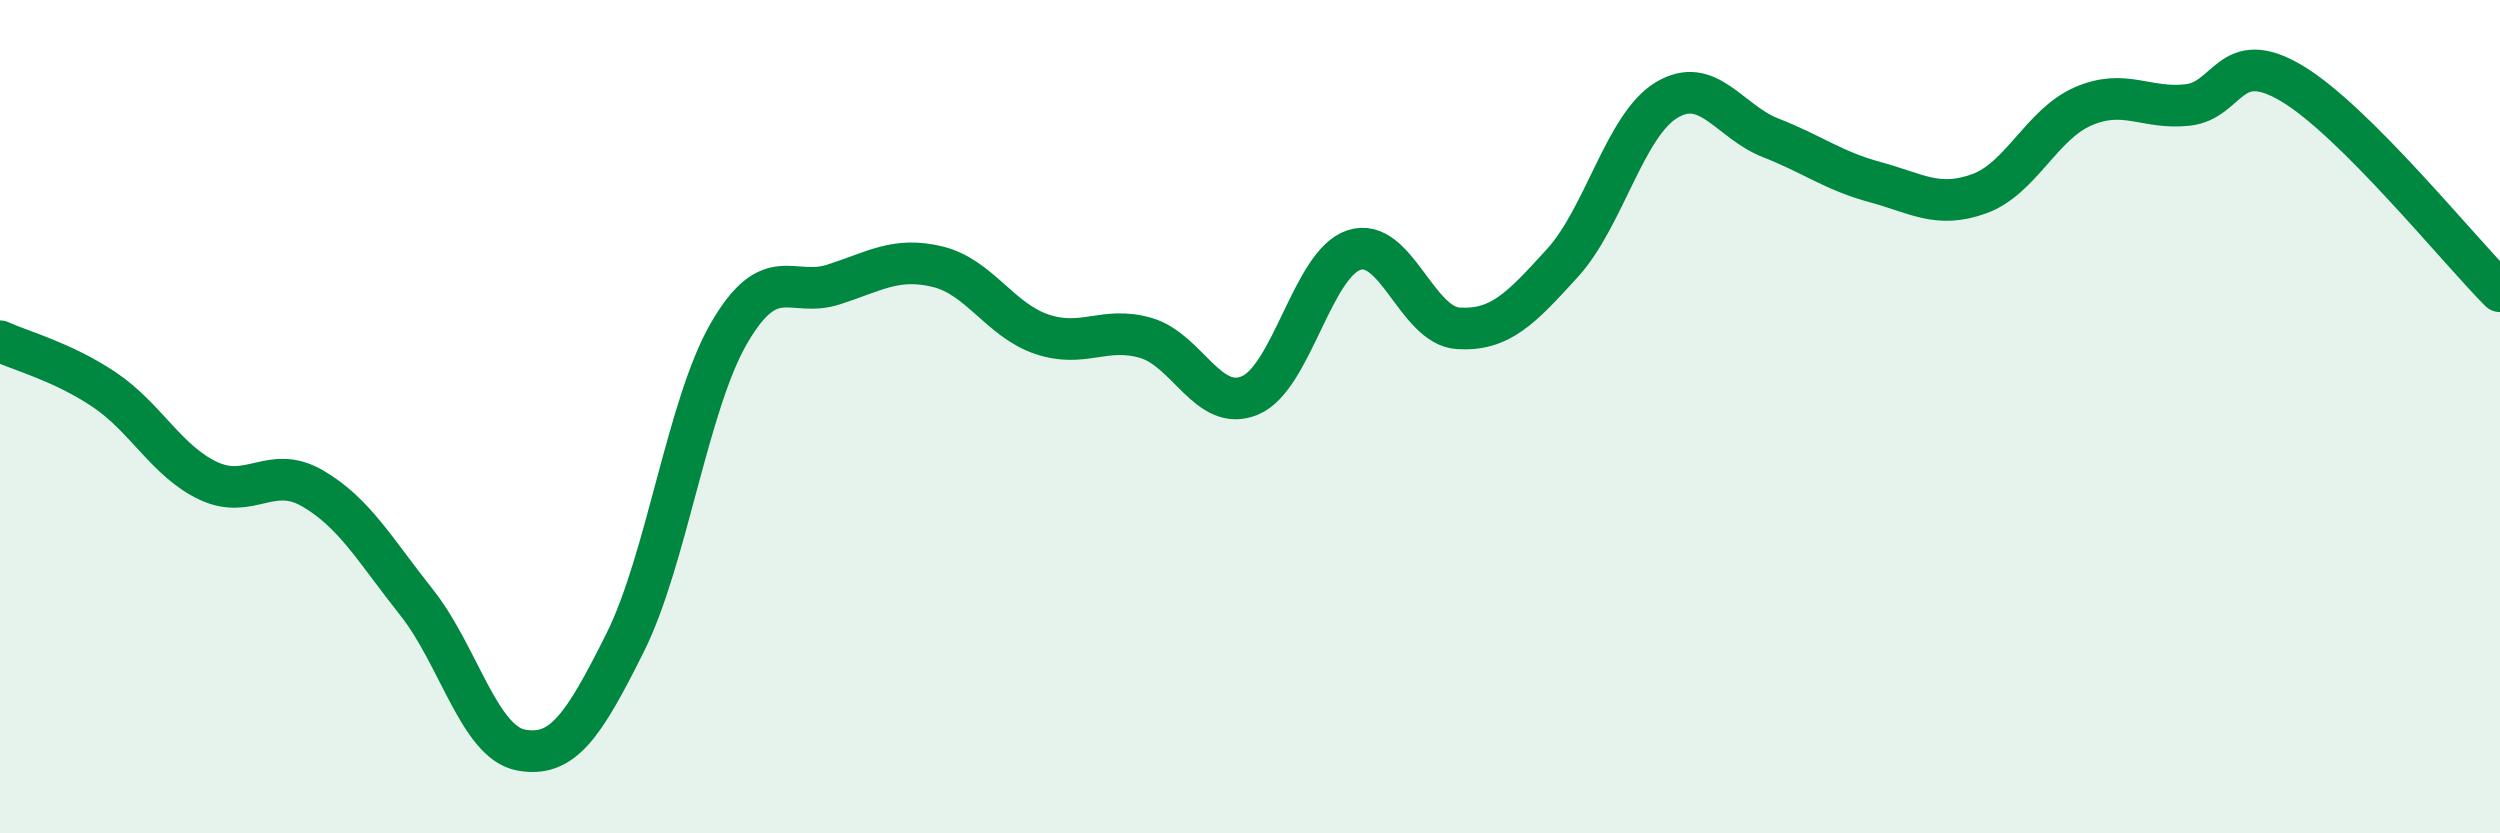
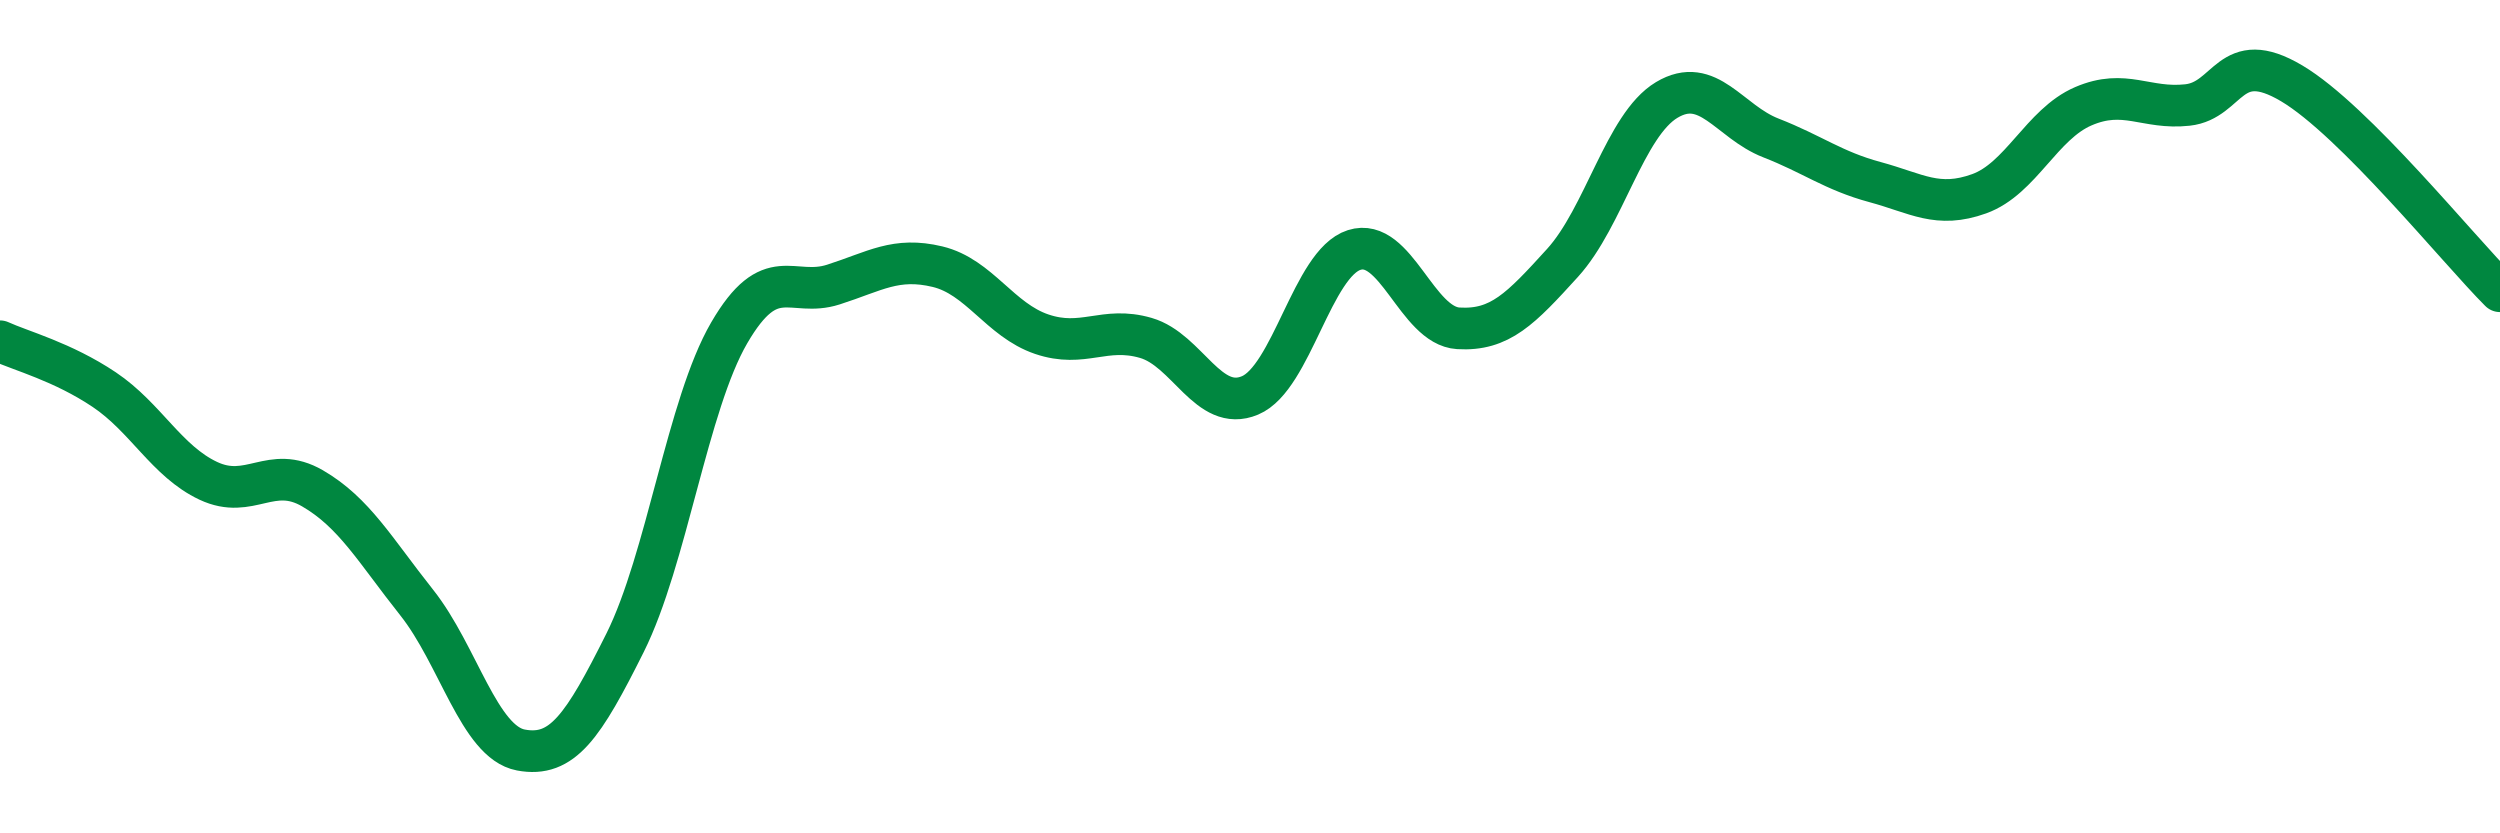
<svg xmlns="http://www.w3.org/2000/svg" width="60" height="20" viewBox="0 0 60 20">
-   <path d="M 0,8.19 C 0.5,8.42 1.5,8.68 2.5,9.35 C 3.5,10.02 4,11.07 5,11.54 C 6,12.01 6.5,11.14 7.5,11.72 C 8.5,12.3 9,13.2 10,14.46 C 11,15.72 11.5,17.81 12.5,18 C 13.5,18.19 14,17.43 15,15.43 C 16,13.43 16.5,9.71 17.5,7.99 C 18.5,6.27 19,7.15 20,6.83 C 21,6.51 21.5,6.16 22.5,6.4 C 23.5,6.64 24,7.68 25,8.02 C 26,8.36 26.5,7.82 27.5,8.11 C 28.5,8.4 29,9.91 30,9.49 C 31,9.07 31.5,6.32 32.5,6 C 33.5,5.68 34,7.82 35,7.88 C 36,7.94 36.5,7.41 37.5,6.31 C 38.5,5.21 39,3 40,2.4 C 41,1.8 41.5,2.92 42.5,3.31 C 43.5,3.7 44,4.1 45,4.37 C 46,4.64 46.5,5.01 47.5,4.65 C 48.5,4.29 49,2.98 50,2.55 C 51,2.12 51.5,2.63 52.5,2.52 C 53.5,2.41 53.5,1.11 55,2 C 56.5,2.89 59,5.99 60,6.99L60 20L0 20Z" fill="#008740" opacity="0.1" stroke-linecap="round" stroke-linejoin="round" />
  <path d="M 0,8.19 C 0.5,8.42 1.5,8.68 2.5,9.35 C 3.5,10.02 4,11.07 5,11.54 C 6,12.01 6.5,11.14 7.5,11.72 C 8.5,12.3 9,13.2 10,14.46 C 11,15.72 11.5,17.81 12.5,18 C 13.5,18.19 14,17.43 15,15.43 C 16,13.43 16.5,9.71 17.5,7.99 C 18.5,6.27 19,7.15 20,6.83 C 21,6.51 21.5,6.16 22.5,6.4 C 23.5,6.64 24,7.68 25,8.02 C 26,8.36 26.5,7.82 27.5,8.11 C 28.5,8.4 29,9.91 30,9.49 C 31,9.07 31.5,6.32 32.5,6 C 33.5,5.68 34,7.82 35,7.88 C 36,7.94 36.5,7.41 37.5,6.31 C 38.5,5.21 39,3 40,2.4 C 41,1.8 41.5,2.92 42.5,3.31 C 43.5,3.7 44,4.1 45,4.37 C 46,4.64 46.5,5.01 47.5,4.65 C 48.5,4.29 49,2.98 50,2.55 C 51,2.12 51.5,2.63 52.5,2.52 C 53.5,2.41 53.5,1.11 55,2 C 56.5,2.89 59,5.99 60,6.99" stroke="#008740" stroke-width="1" fill="none" stroke-linecap="round" stroke-linejoin="round" />
</svg>